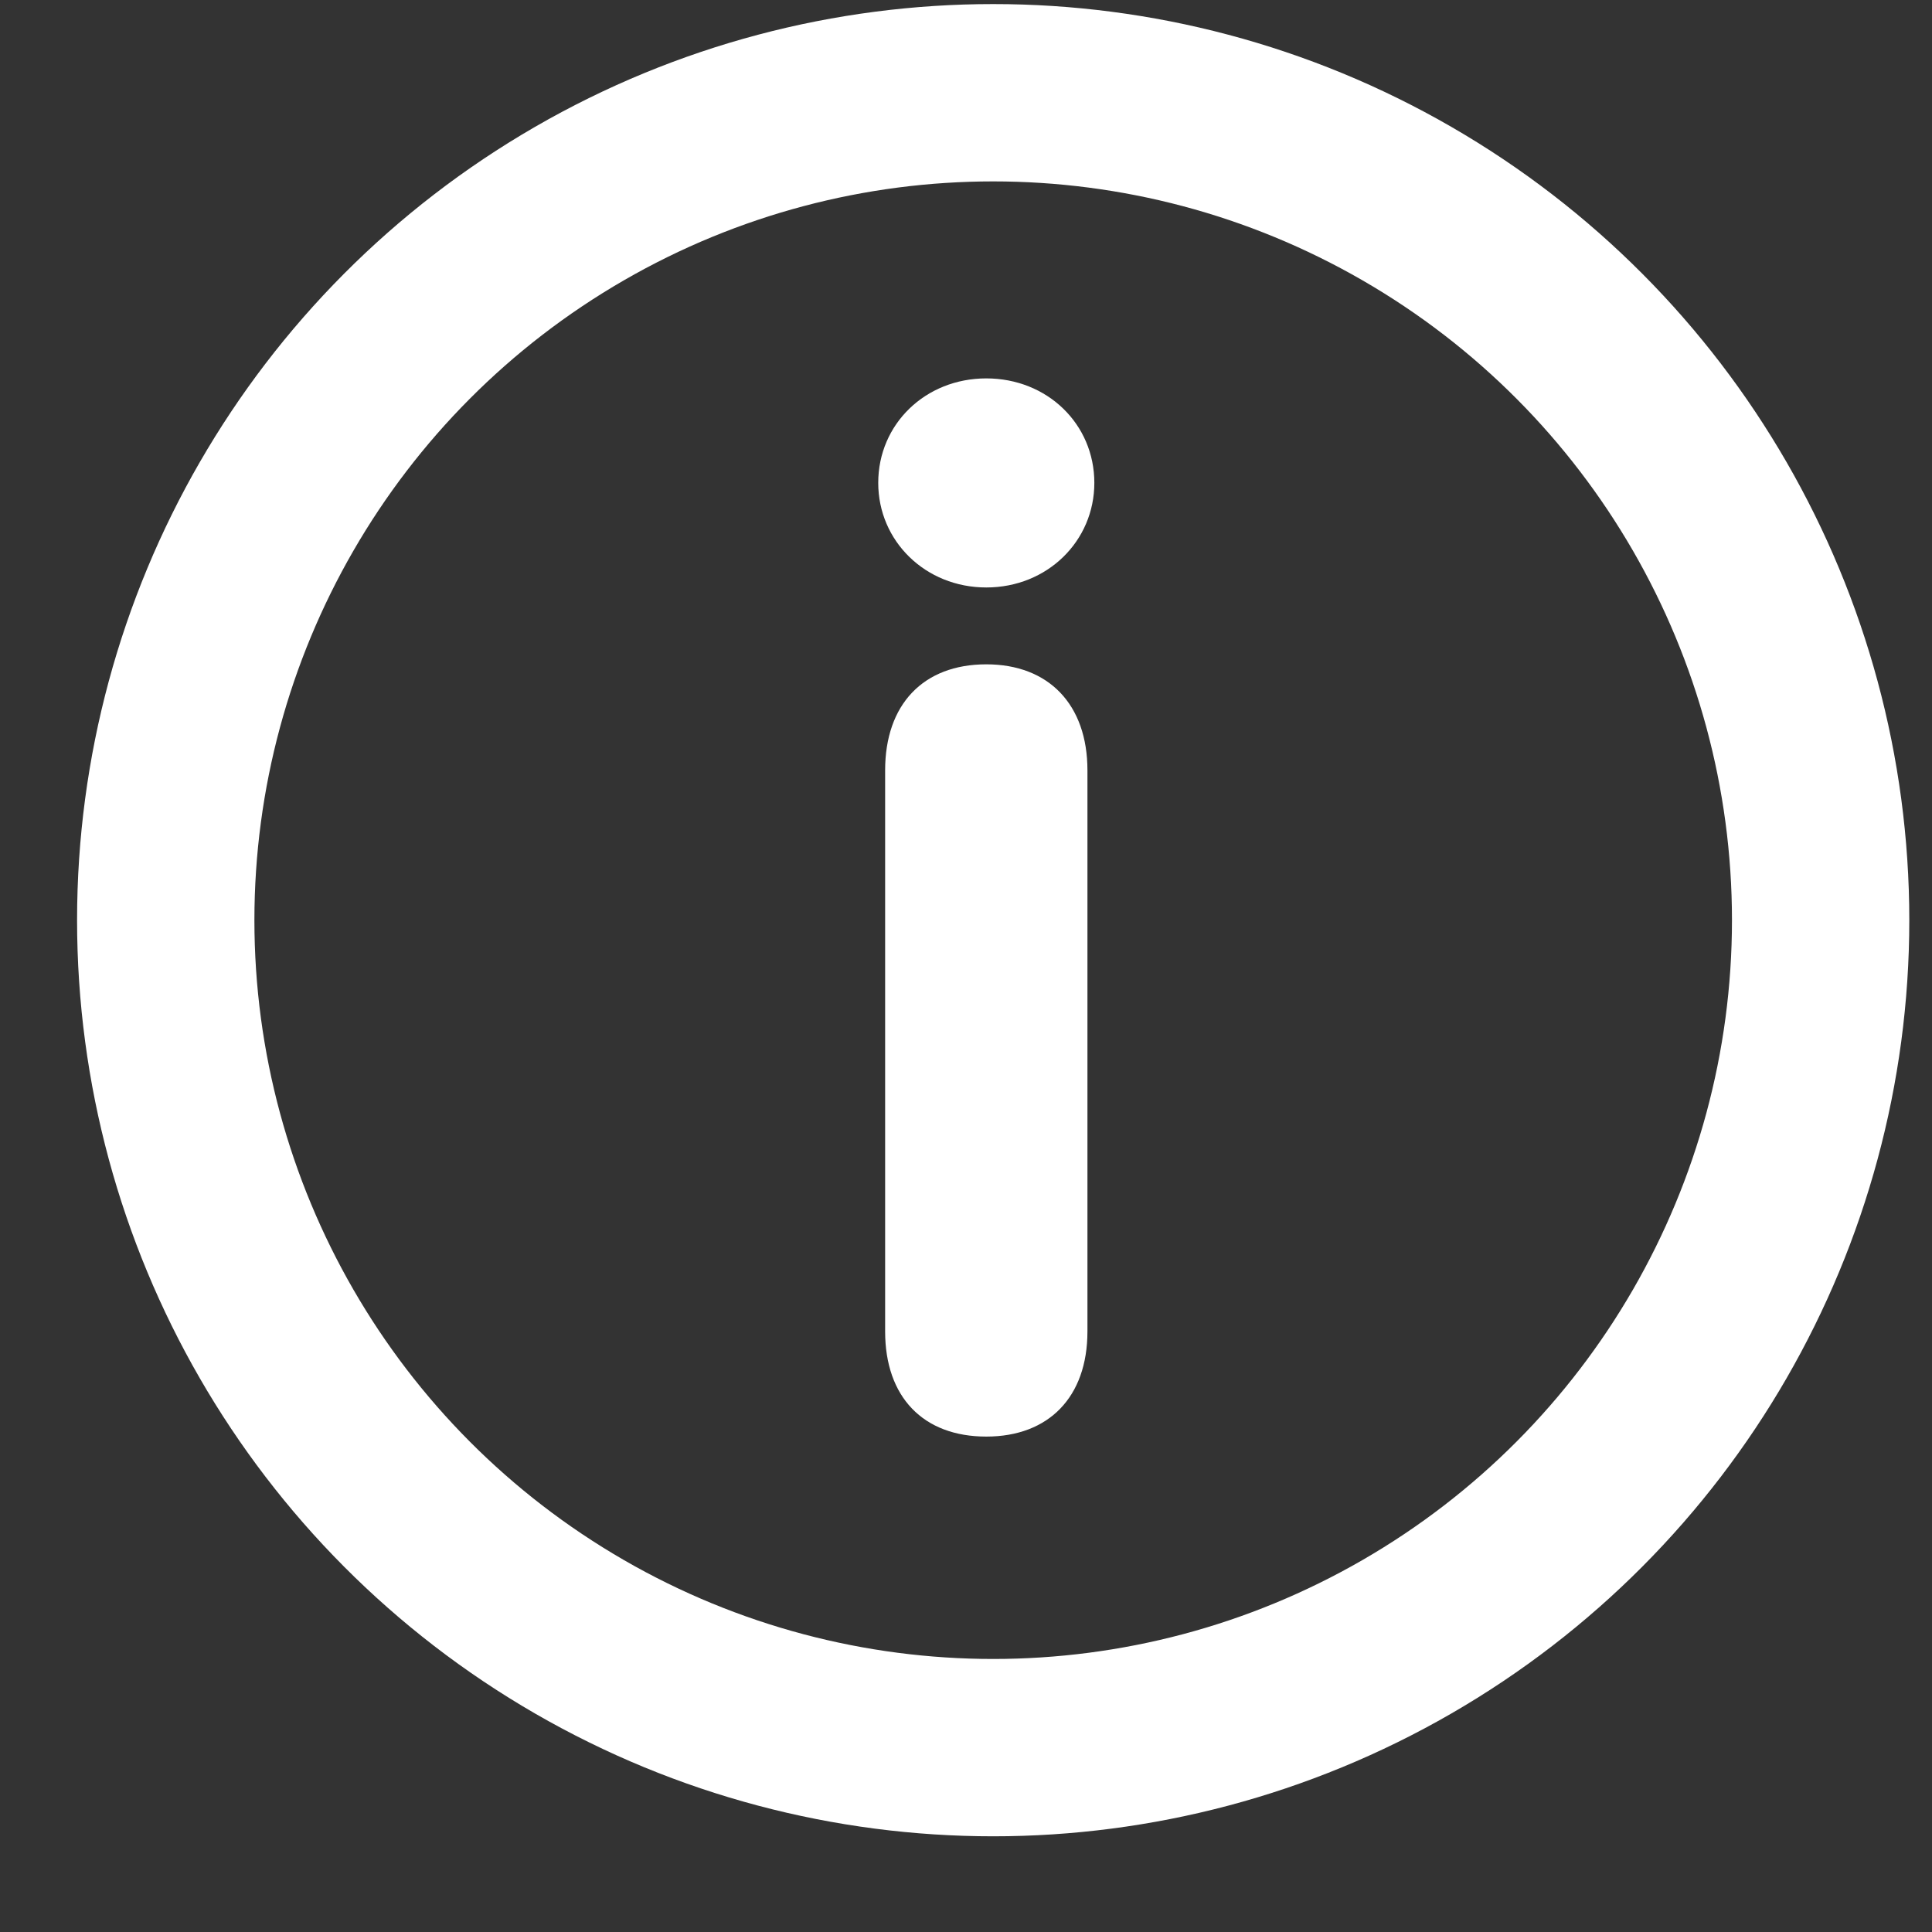
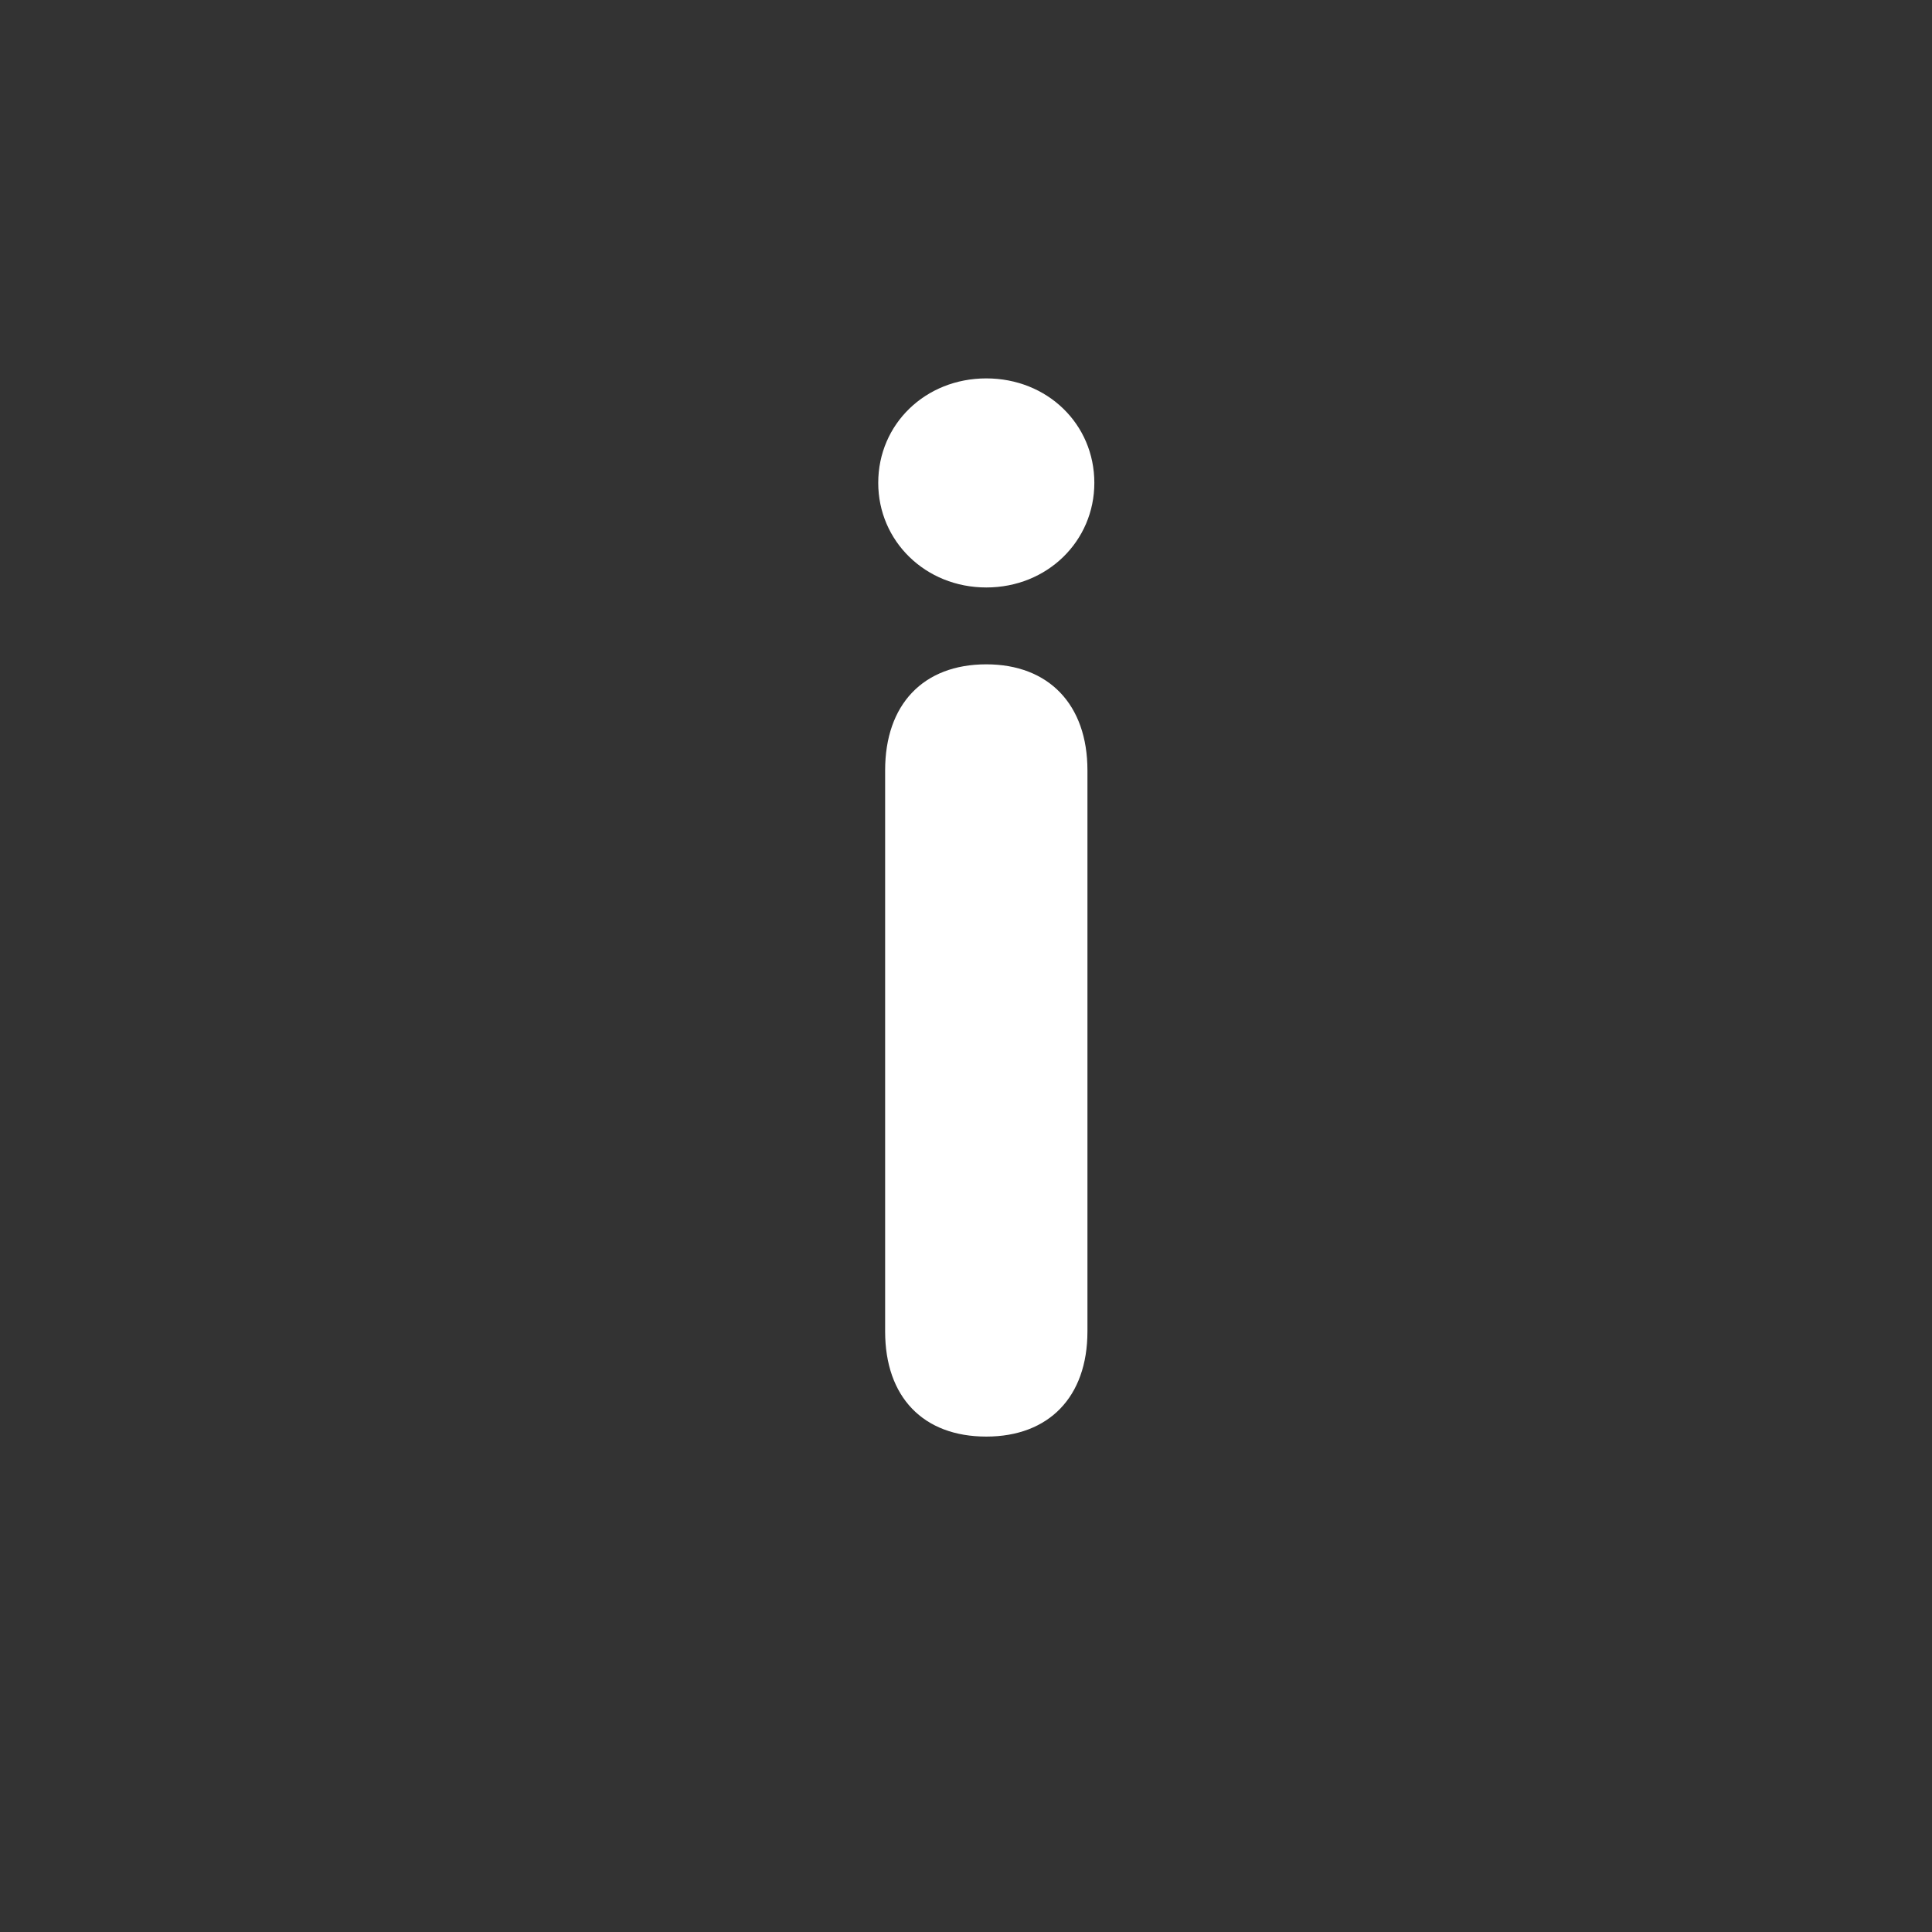
<svg xmlns="http://www.w3.org/2000/svg" width="14" height="14" viewBox="0 0 14 14" fill="none">
  <rect x="0" y="0" width="14" height="14" fill="#333333" stroke="none" />
-   <circle cx="7.197" cy="6.668" r="5.996" stroke="white" stroke-width="1.285" />
  <path d="M7.147 4.257C6.706 4.257 6.364 3.921 6.364 3.499C6.364 3.073 6.706 2.742 7.147 2.742C7.589 2.742 7.93 3.073 7.93 3.499C7.93 3.921 7.589 4.257 7.147 4.257ZM7.147 10.41C6.69 10.41 6.414 10.124 6.414 9.648V5.582C6.414 5.105 6.69 4.814 7.147 4.814C7.599 4.814 7.88 5.105 7.88 5.582V9.648C7.88 10.124 7.599 10.41 7.147 10.41Z" fill="white" />
</svg>